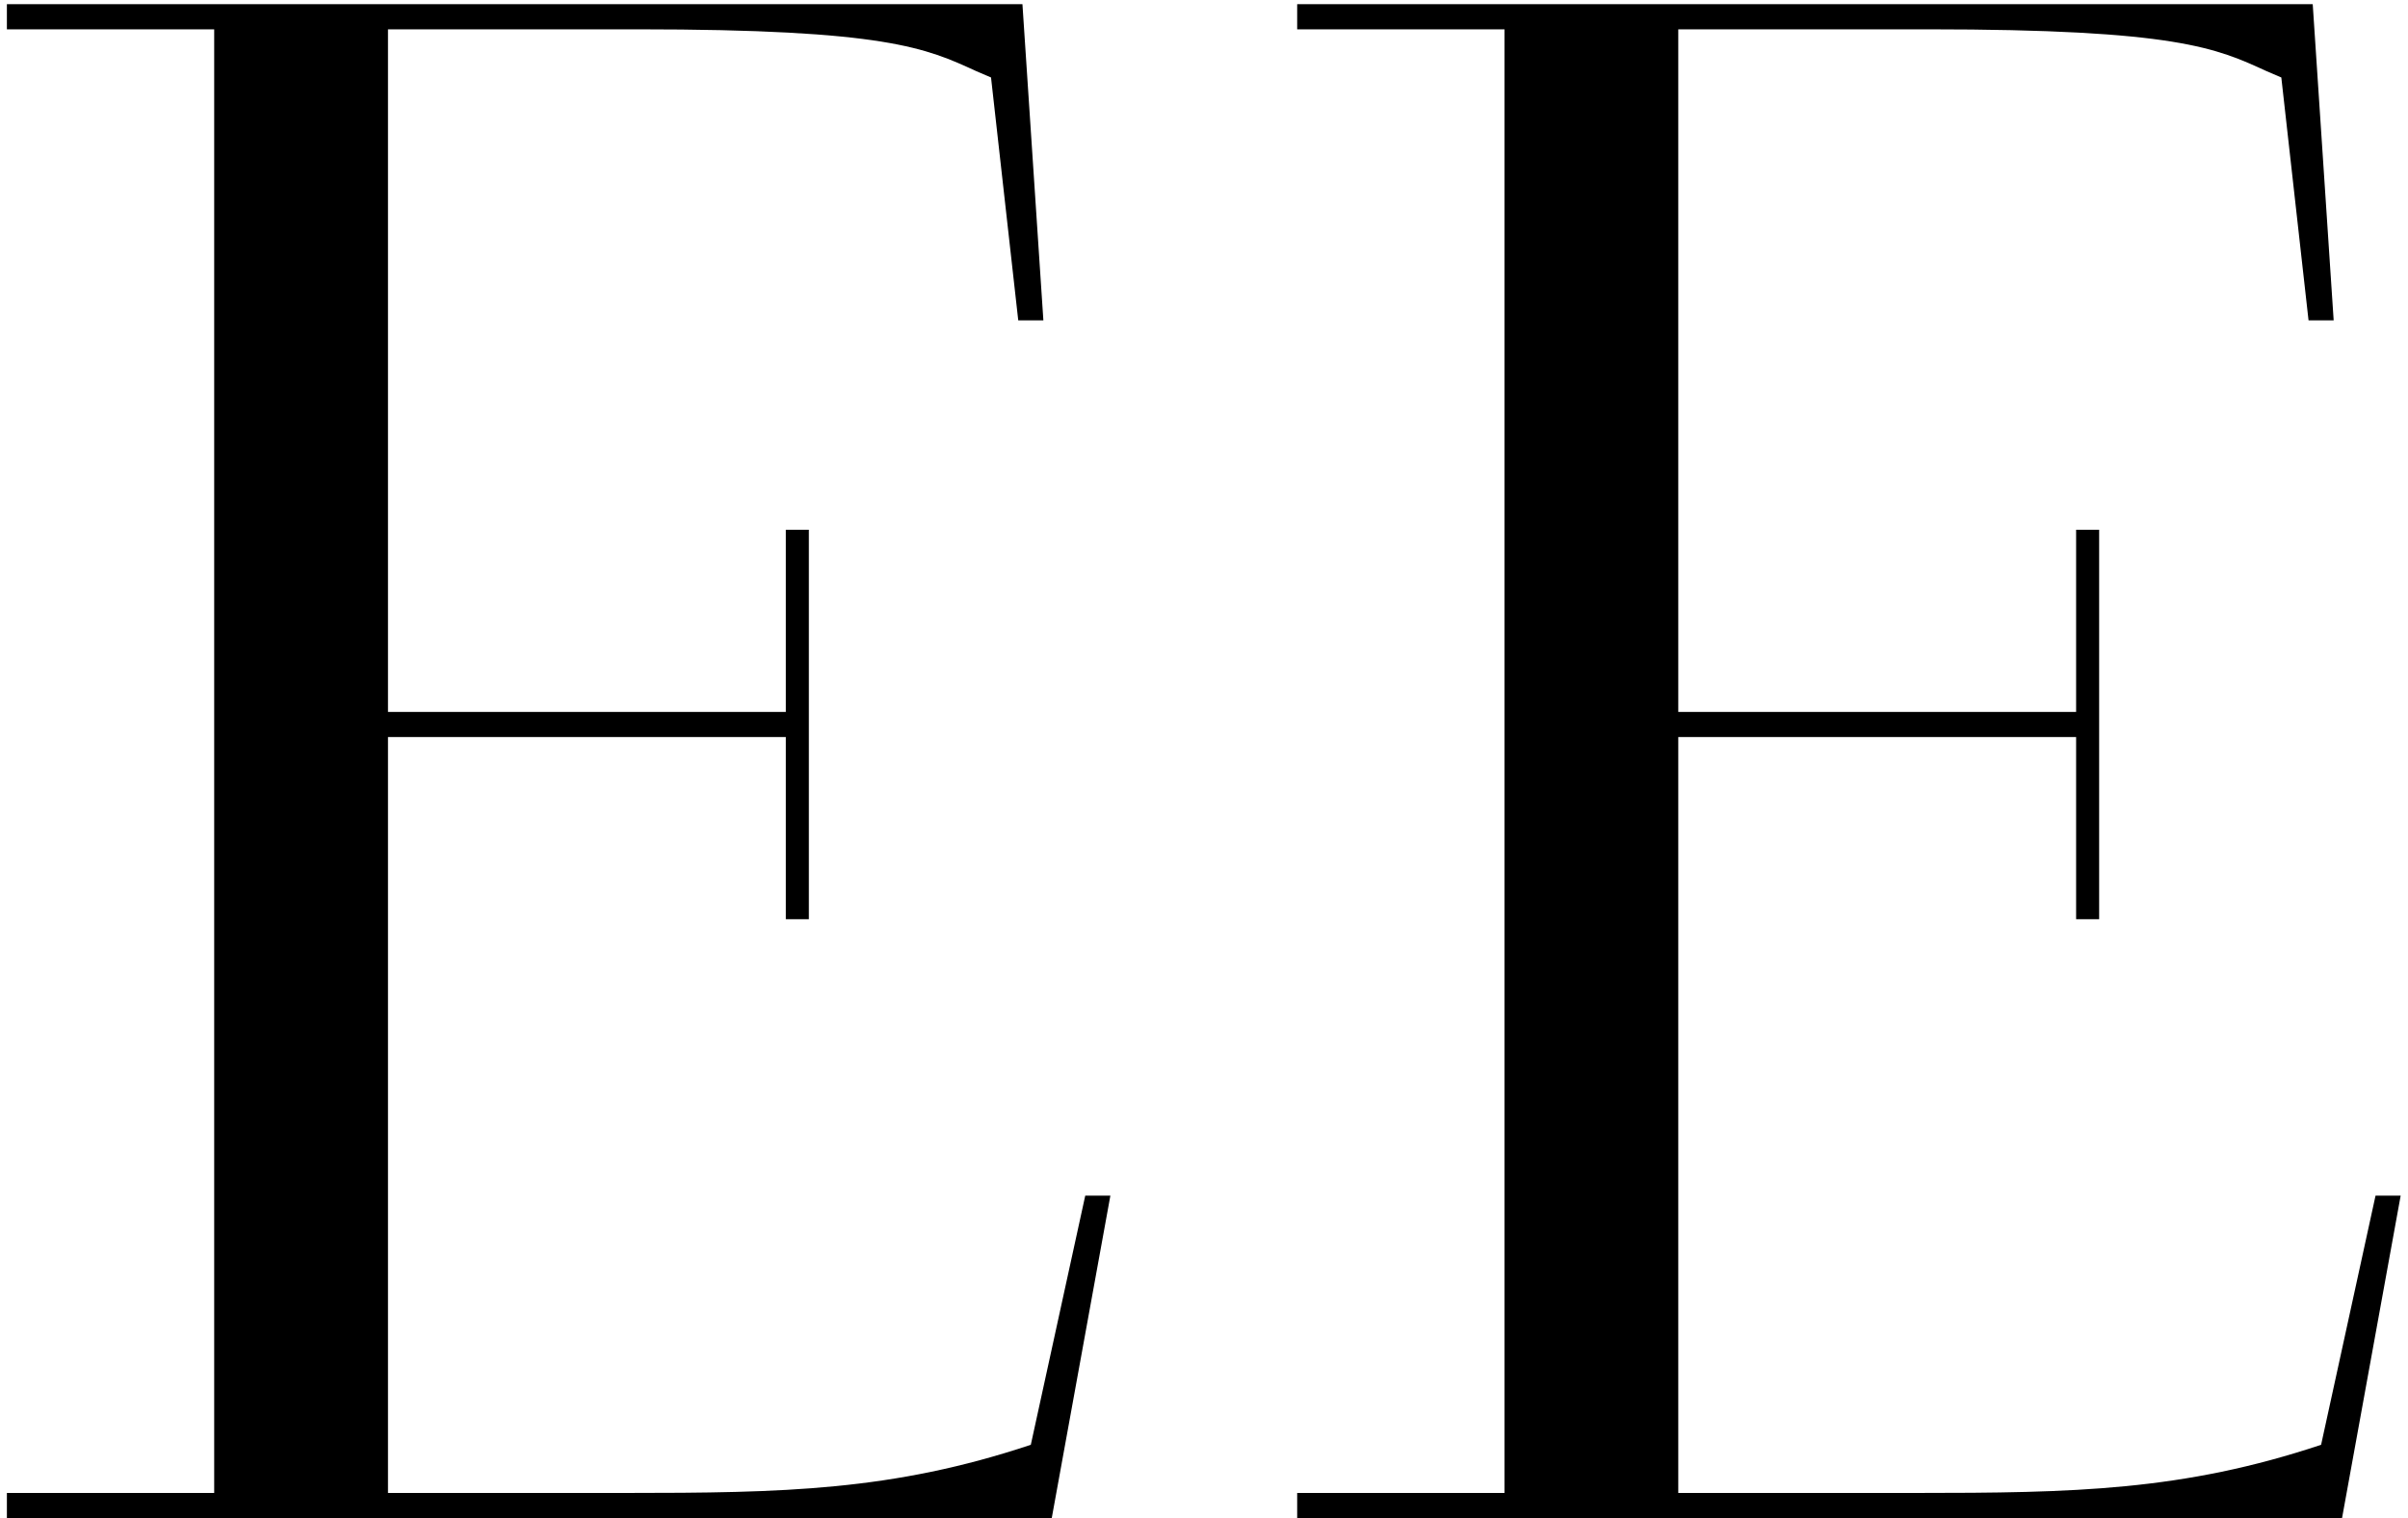
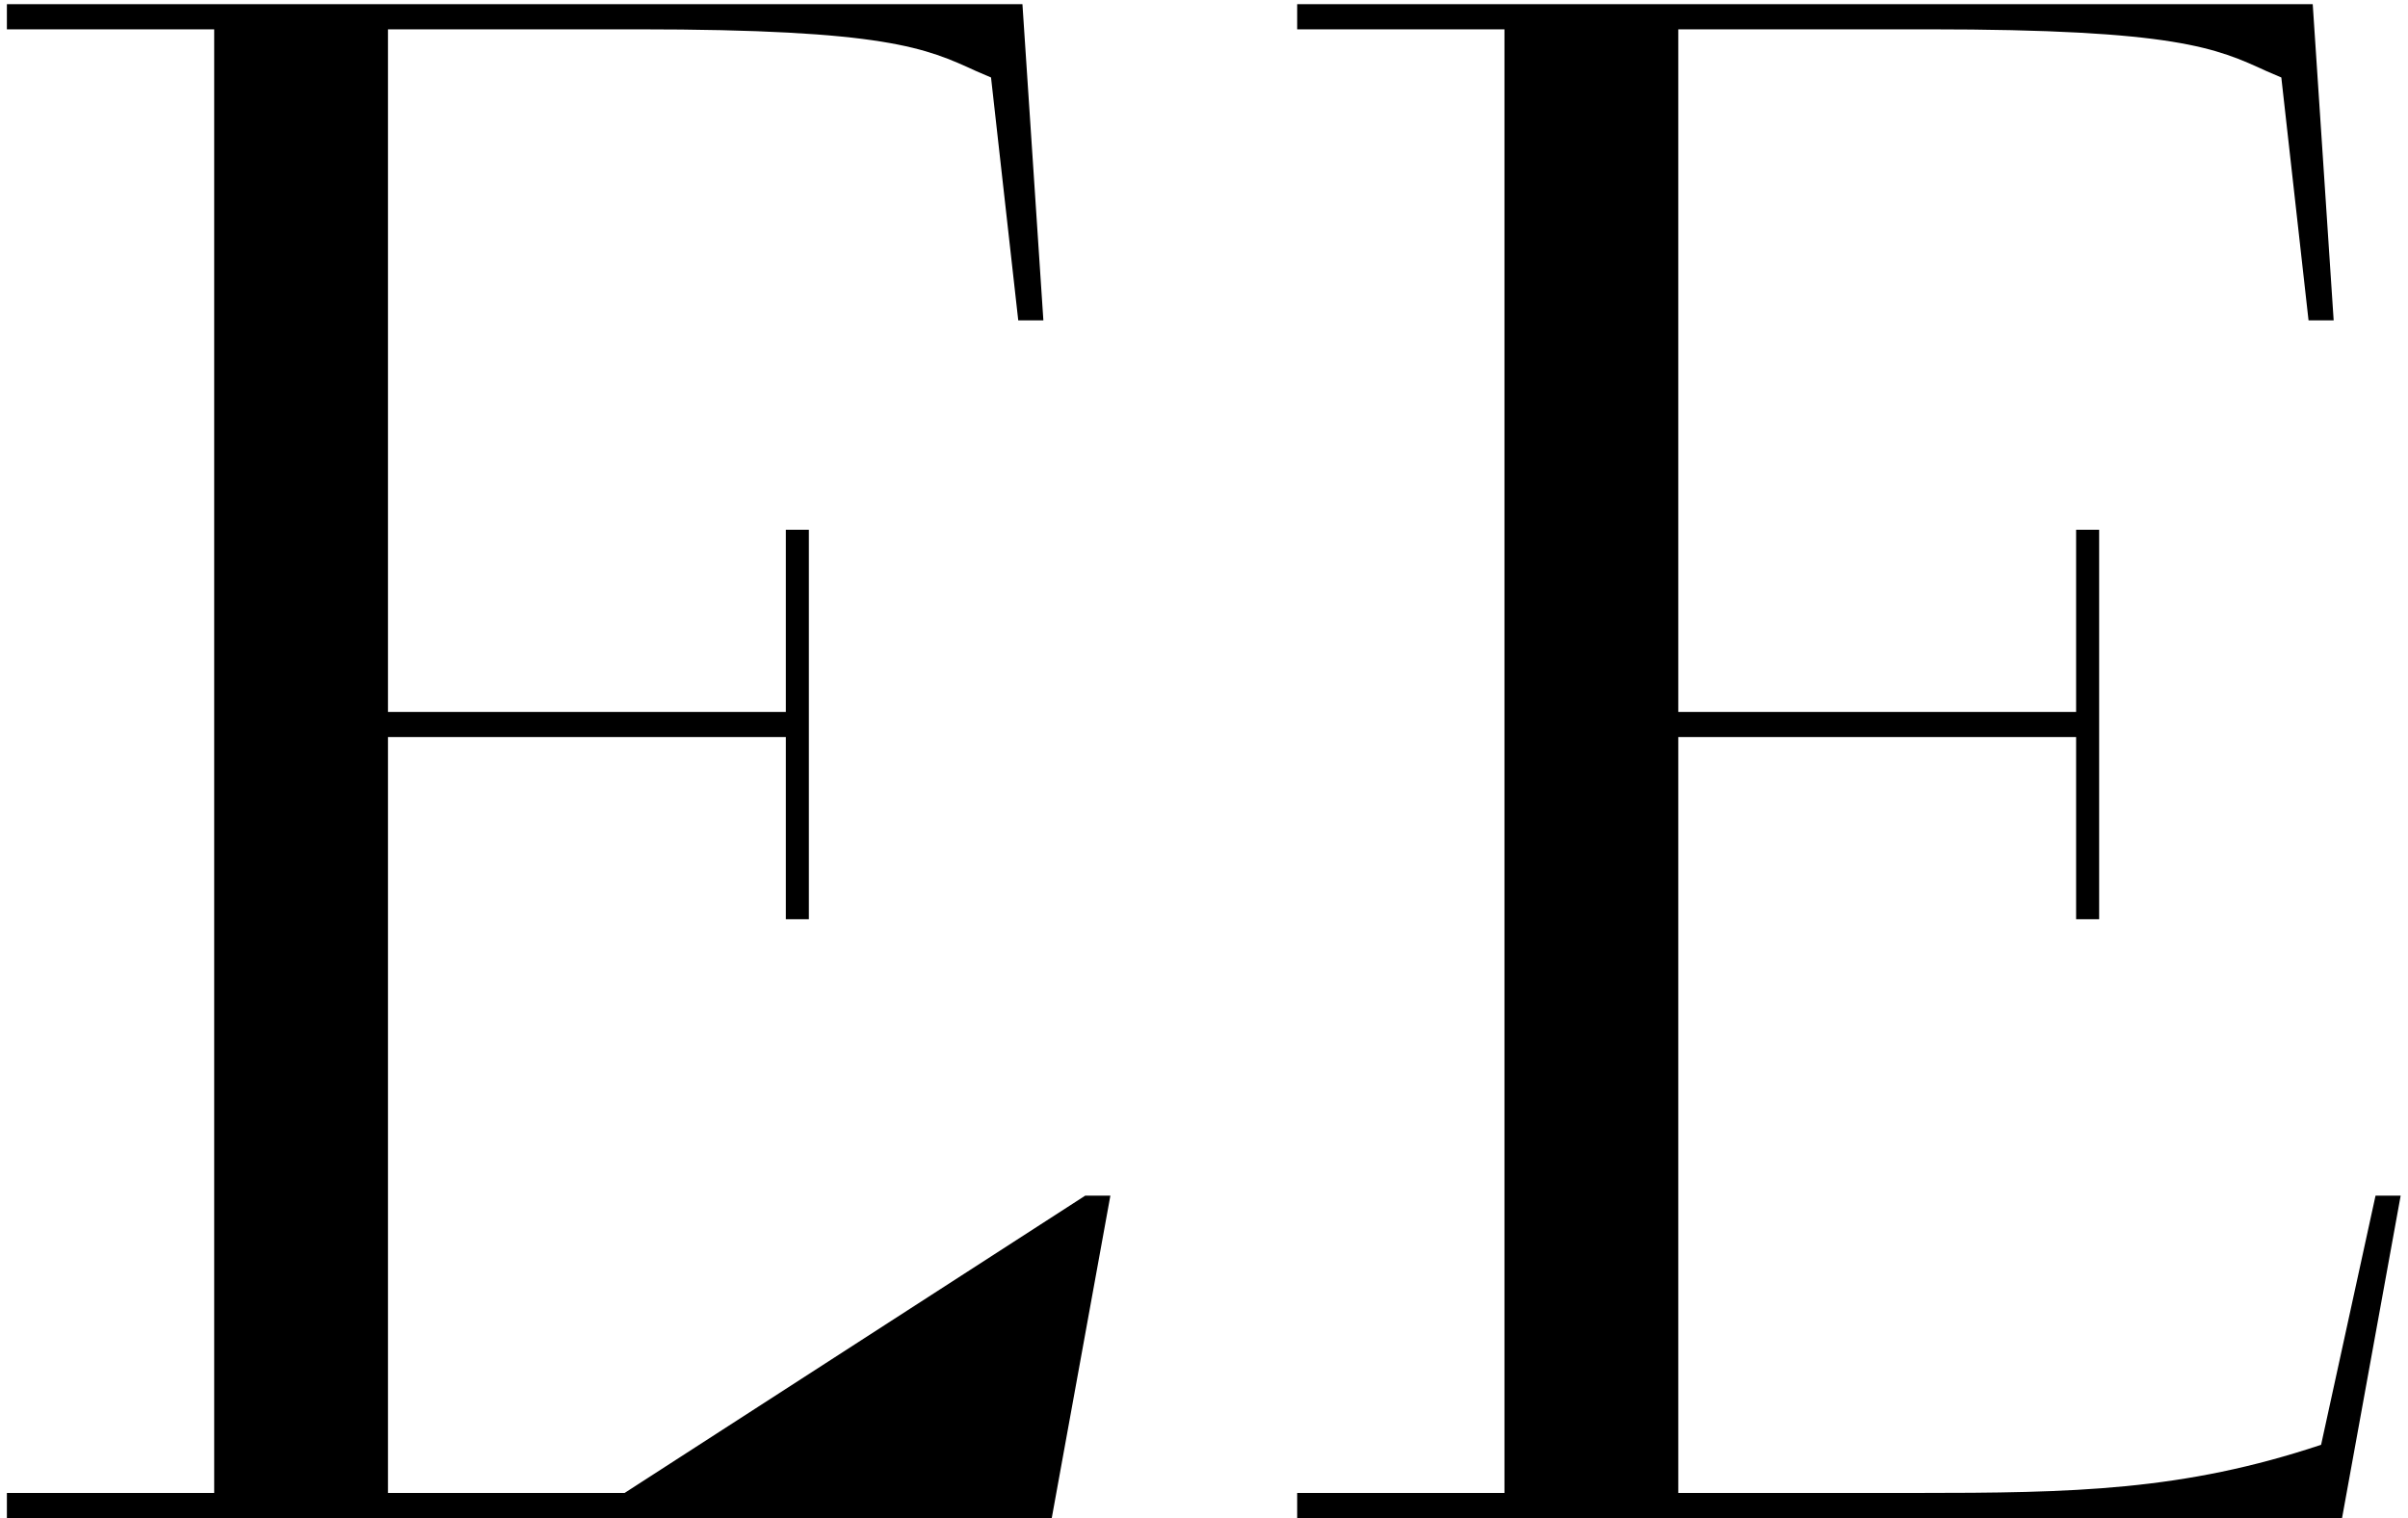
<svg xmlns="http://www.w3.org/2000/svg" width="230" height="145" viewBox="0 0 230 145" fill="none">
-   <path d="M0.658 0.4H97.658L99.658 30.6H97.258L94.658 7.4L93.258 6.8C88.458 4.6 84.658 2.8 60.858 2.8H37.058V68H75.058V50.6H77.258V87.8H75.058V70.4H37.058V142.6H59.658C74.858 142.6 85.258 142.4 98.458 138L103.658 114.2H106.058L100.458 145H0.658V142.6H20.458V2.8H0.658V0.4ZM123.9 0.4H220.9L222.9 30.6H220.5L217.9 7.4L216.5 6.8C211.7 4.6 207.9 2.8 184.1 2.8H160.3V68H198.3V50.6H200.5V87.8H198.3V70.4H160.3V142.6H182.9C198.1 142.6 208.5 142.4 221.7 138L226.9 114.2H229.3L223.7 145H123.9V142.6H143.7V2.8H123.9V0.4Z" fill="black" />
+   <path d="M0.658 0.4H97.658L99.658 30.6H97.258L94.658 7.4L93.258 6.8C88.458 4.6 84.658 2.8 60.858 2.8H37.058V68H75.058V50.6H77.258V87.8H75.058V70.4H37.058V142.6H59.658L103.658 114.2H106.058L100.458 145H0.658V142.6H20.458V2.8H0.658V0.4ZM123.9 0.4H220.9L222.9 30.6H220.5L217.9 7.4L216.5 6.8C211.7 4.6 207.9 2.8 184.1 2.8H160.3V68H198.3V50.6H200.5V87.8H198.3V70.4H160.3V142.6H182.9C198.1 142.6 208.5 142.4 221.7 138L226.9 114.2H229.3L223.7 145H123.9V142.6H143.7V2.8H123.9V0.4Z" fill="black" />
</svg>